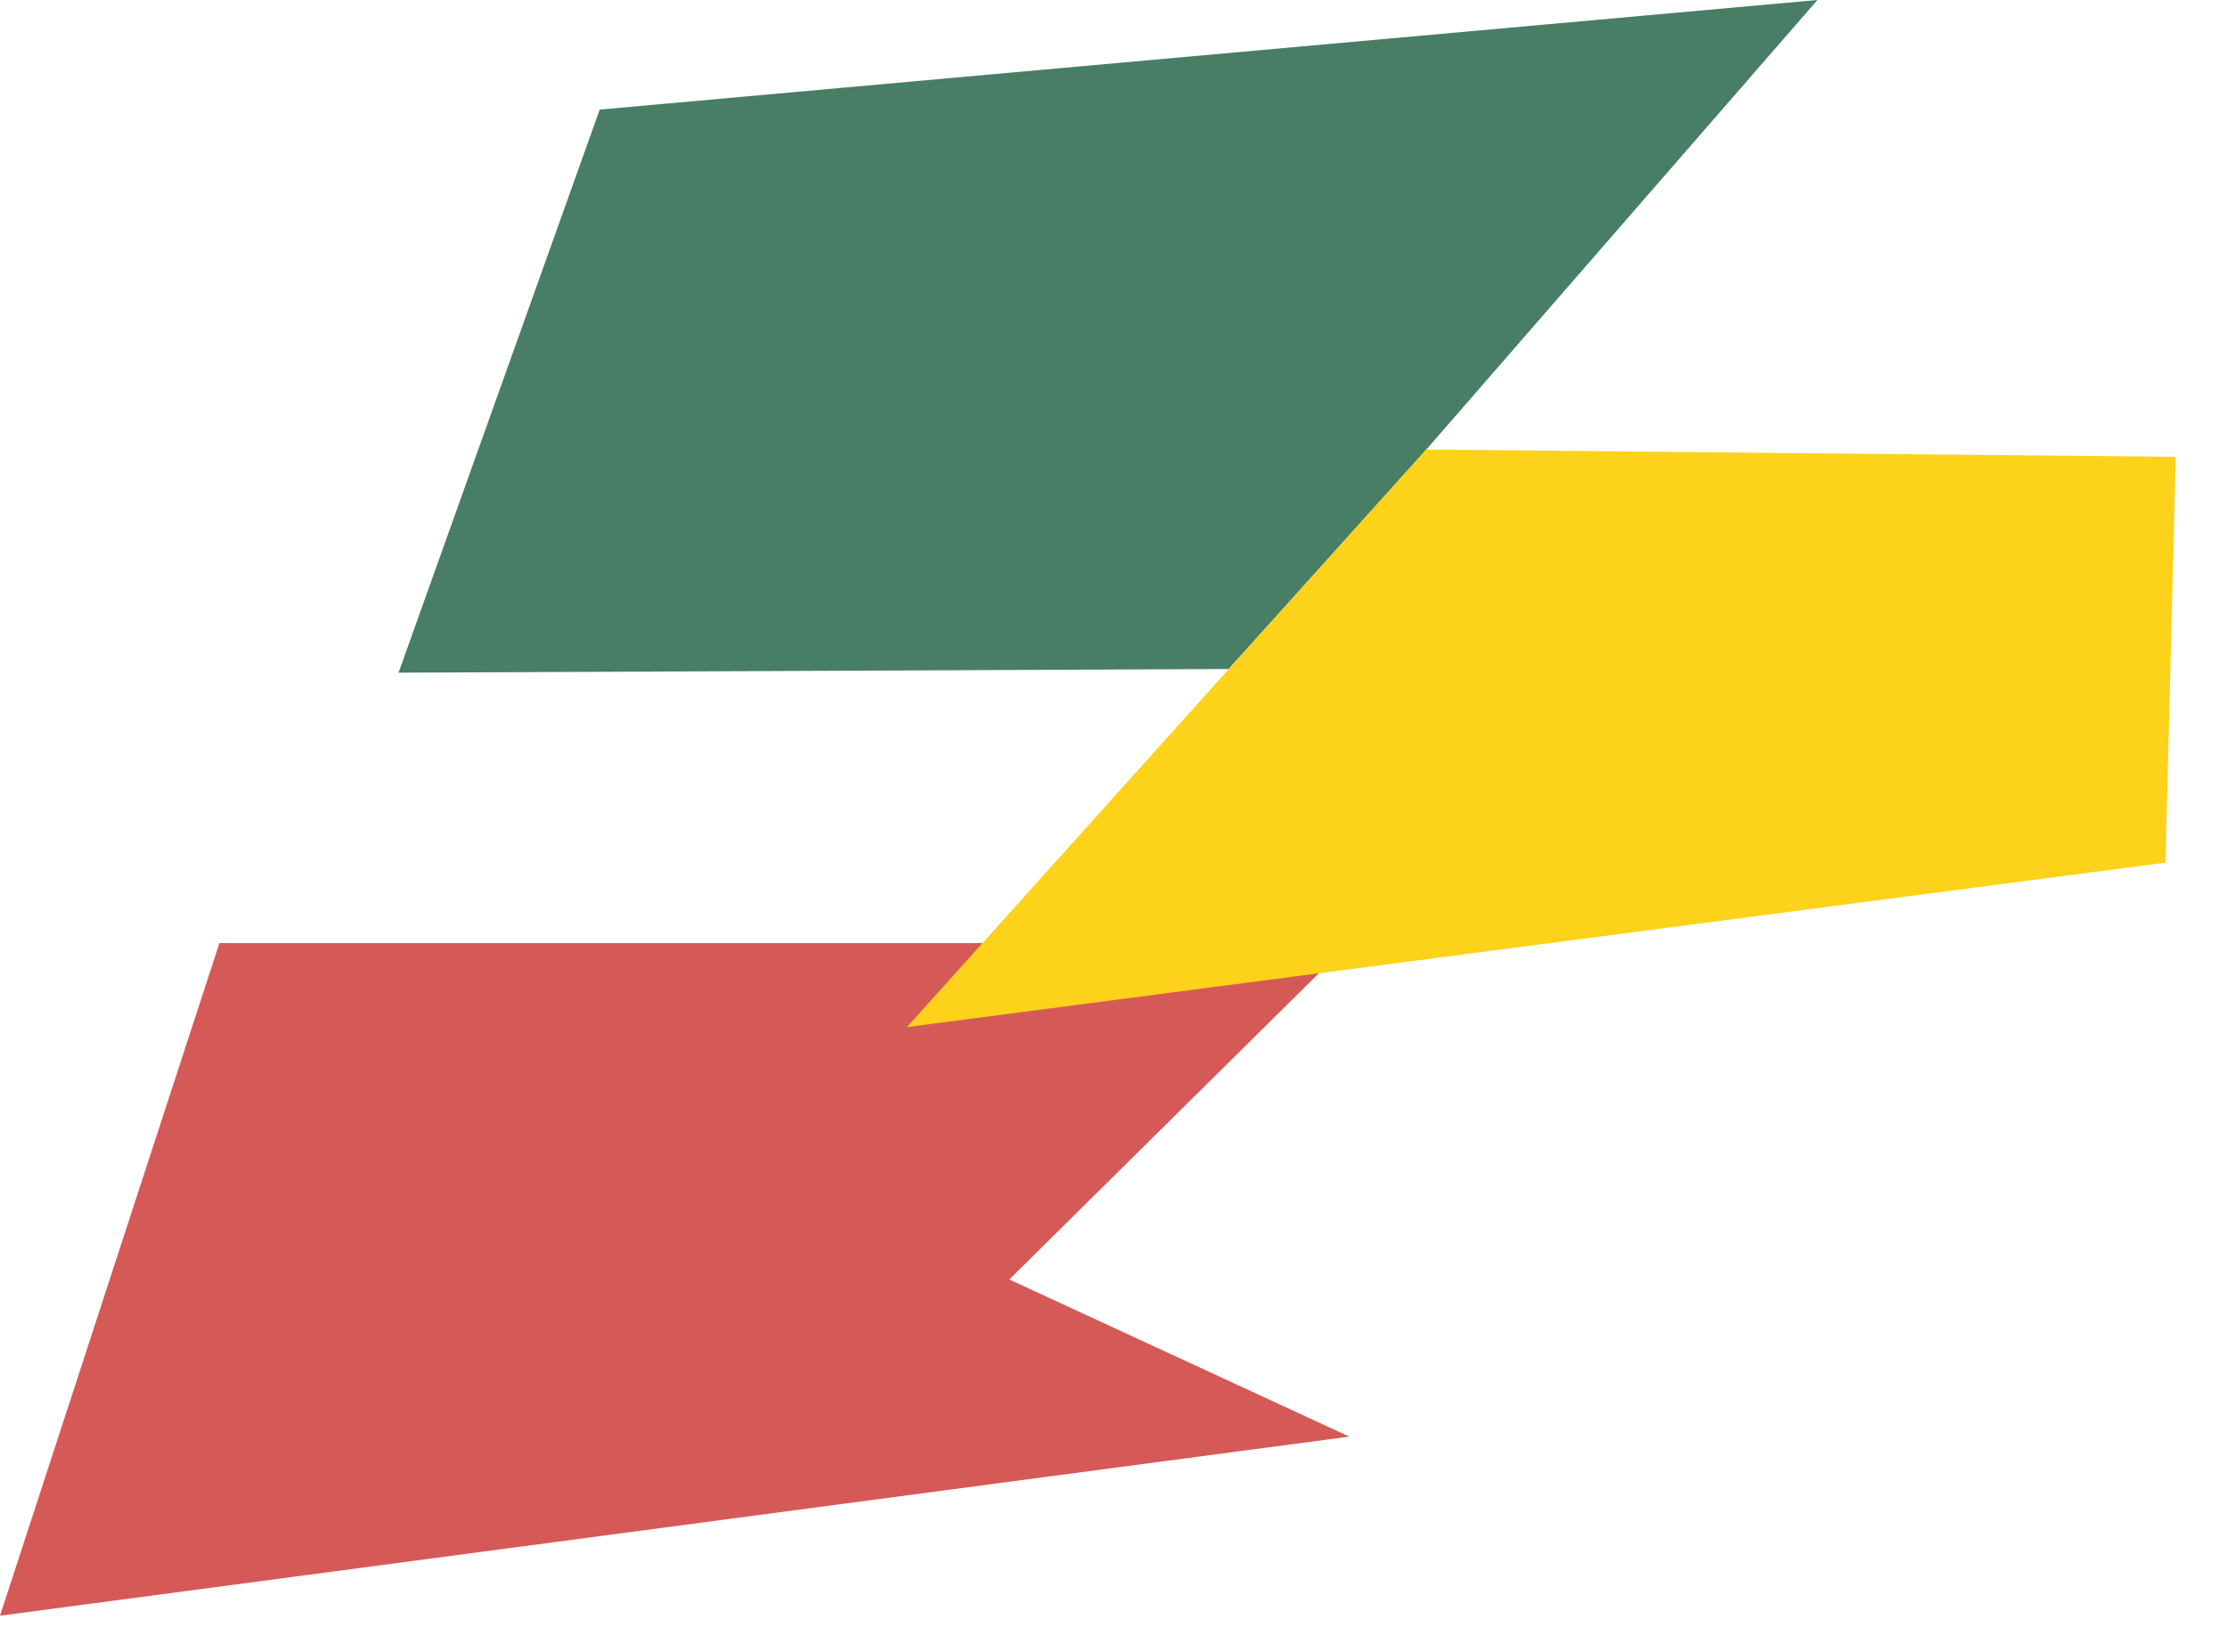
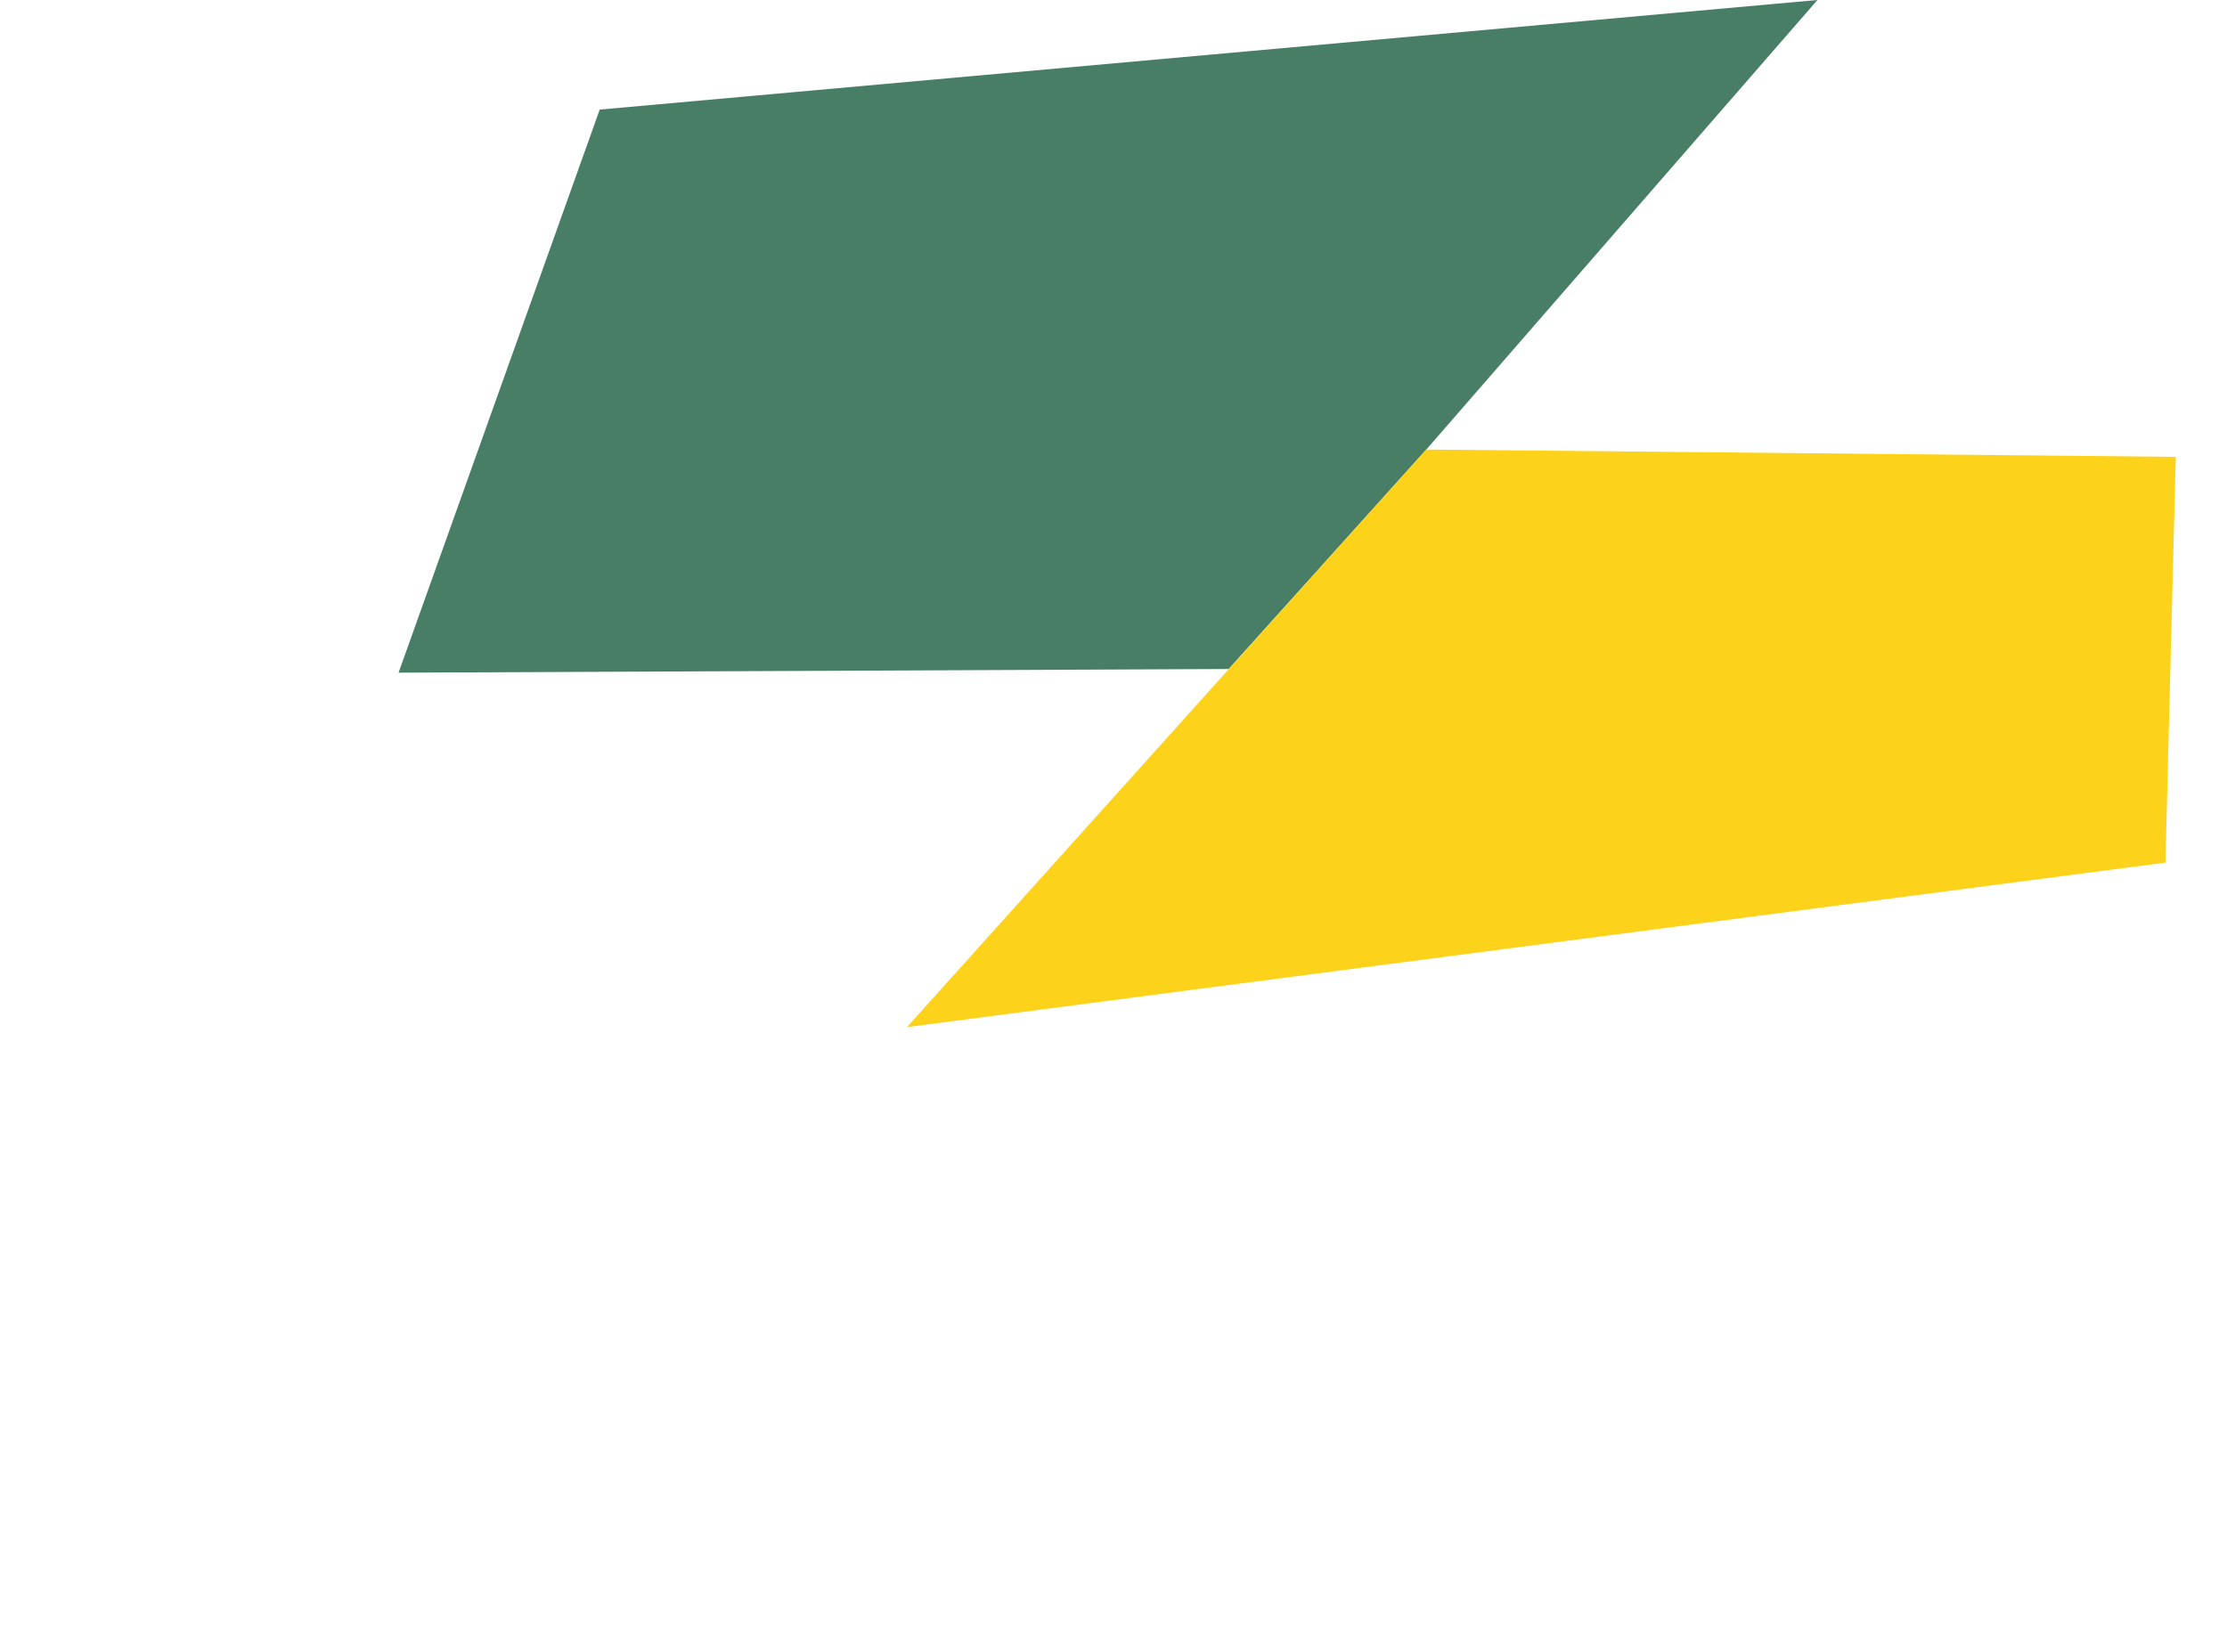
<svg xmlns="http://www.w3.org/2000/svg" width="31" height="23" viewBox="0 0 31 23" fill="none">
-   <path d="M3.054 13.132L0 22.497L18.783 20.003L14.05 17.815L18.783 13.132H3.054Z" fill="#D55A57" />
-   <path d="M8.348 1.526L5.548 9.366L17.103 9.315L19.853 6.261L25.299 0L8.348 1.526Z" fill="#487E65" />
+   <path d="M8.348 1.526L5.548 9.366L17.103 9.315L19.853 6.261L25.299 0Z" fill="#487E65" />
  <path d="M30.287 6.361L19.853 6.259L12.625 14.301L30.143 12.011L30.287 6.361Z" fill="#FCD21A" />
</svg>